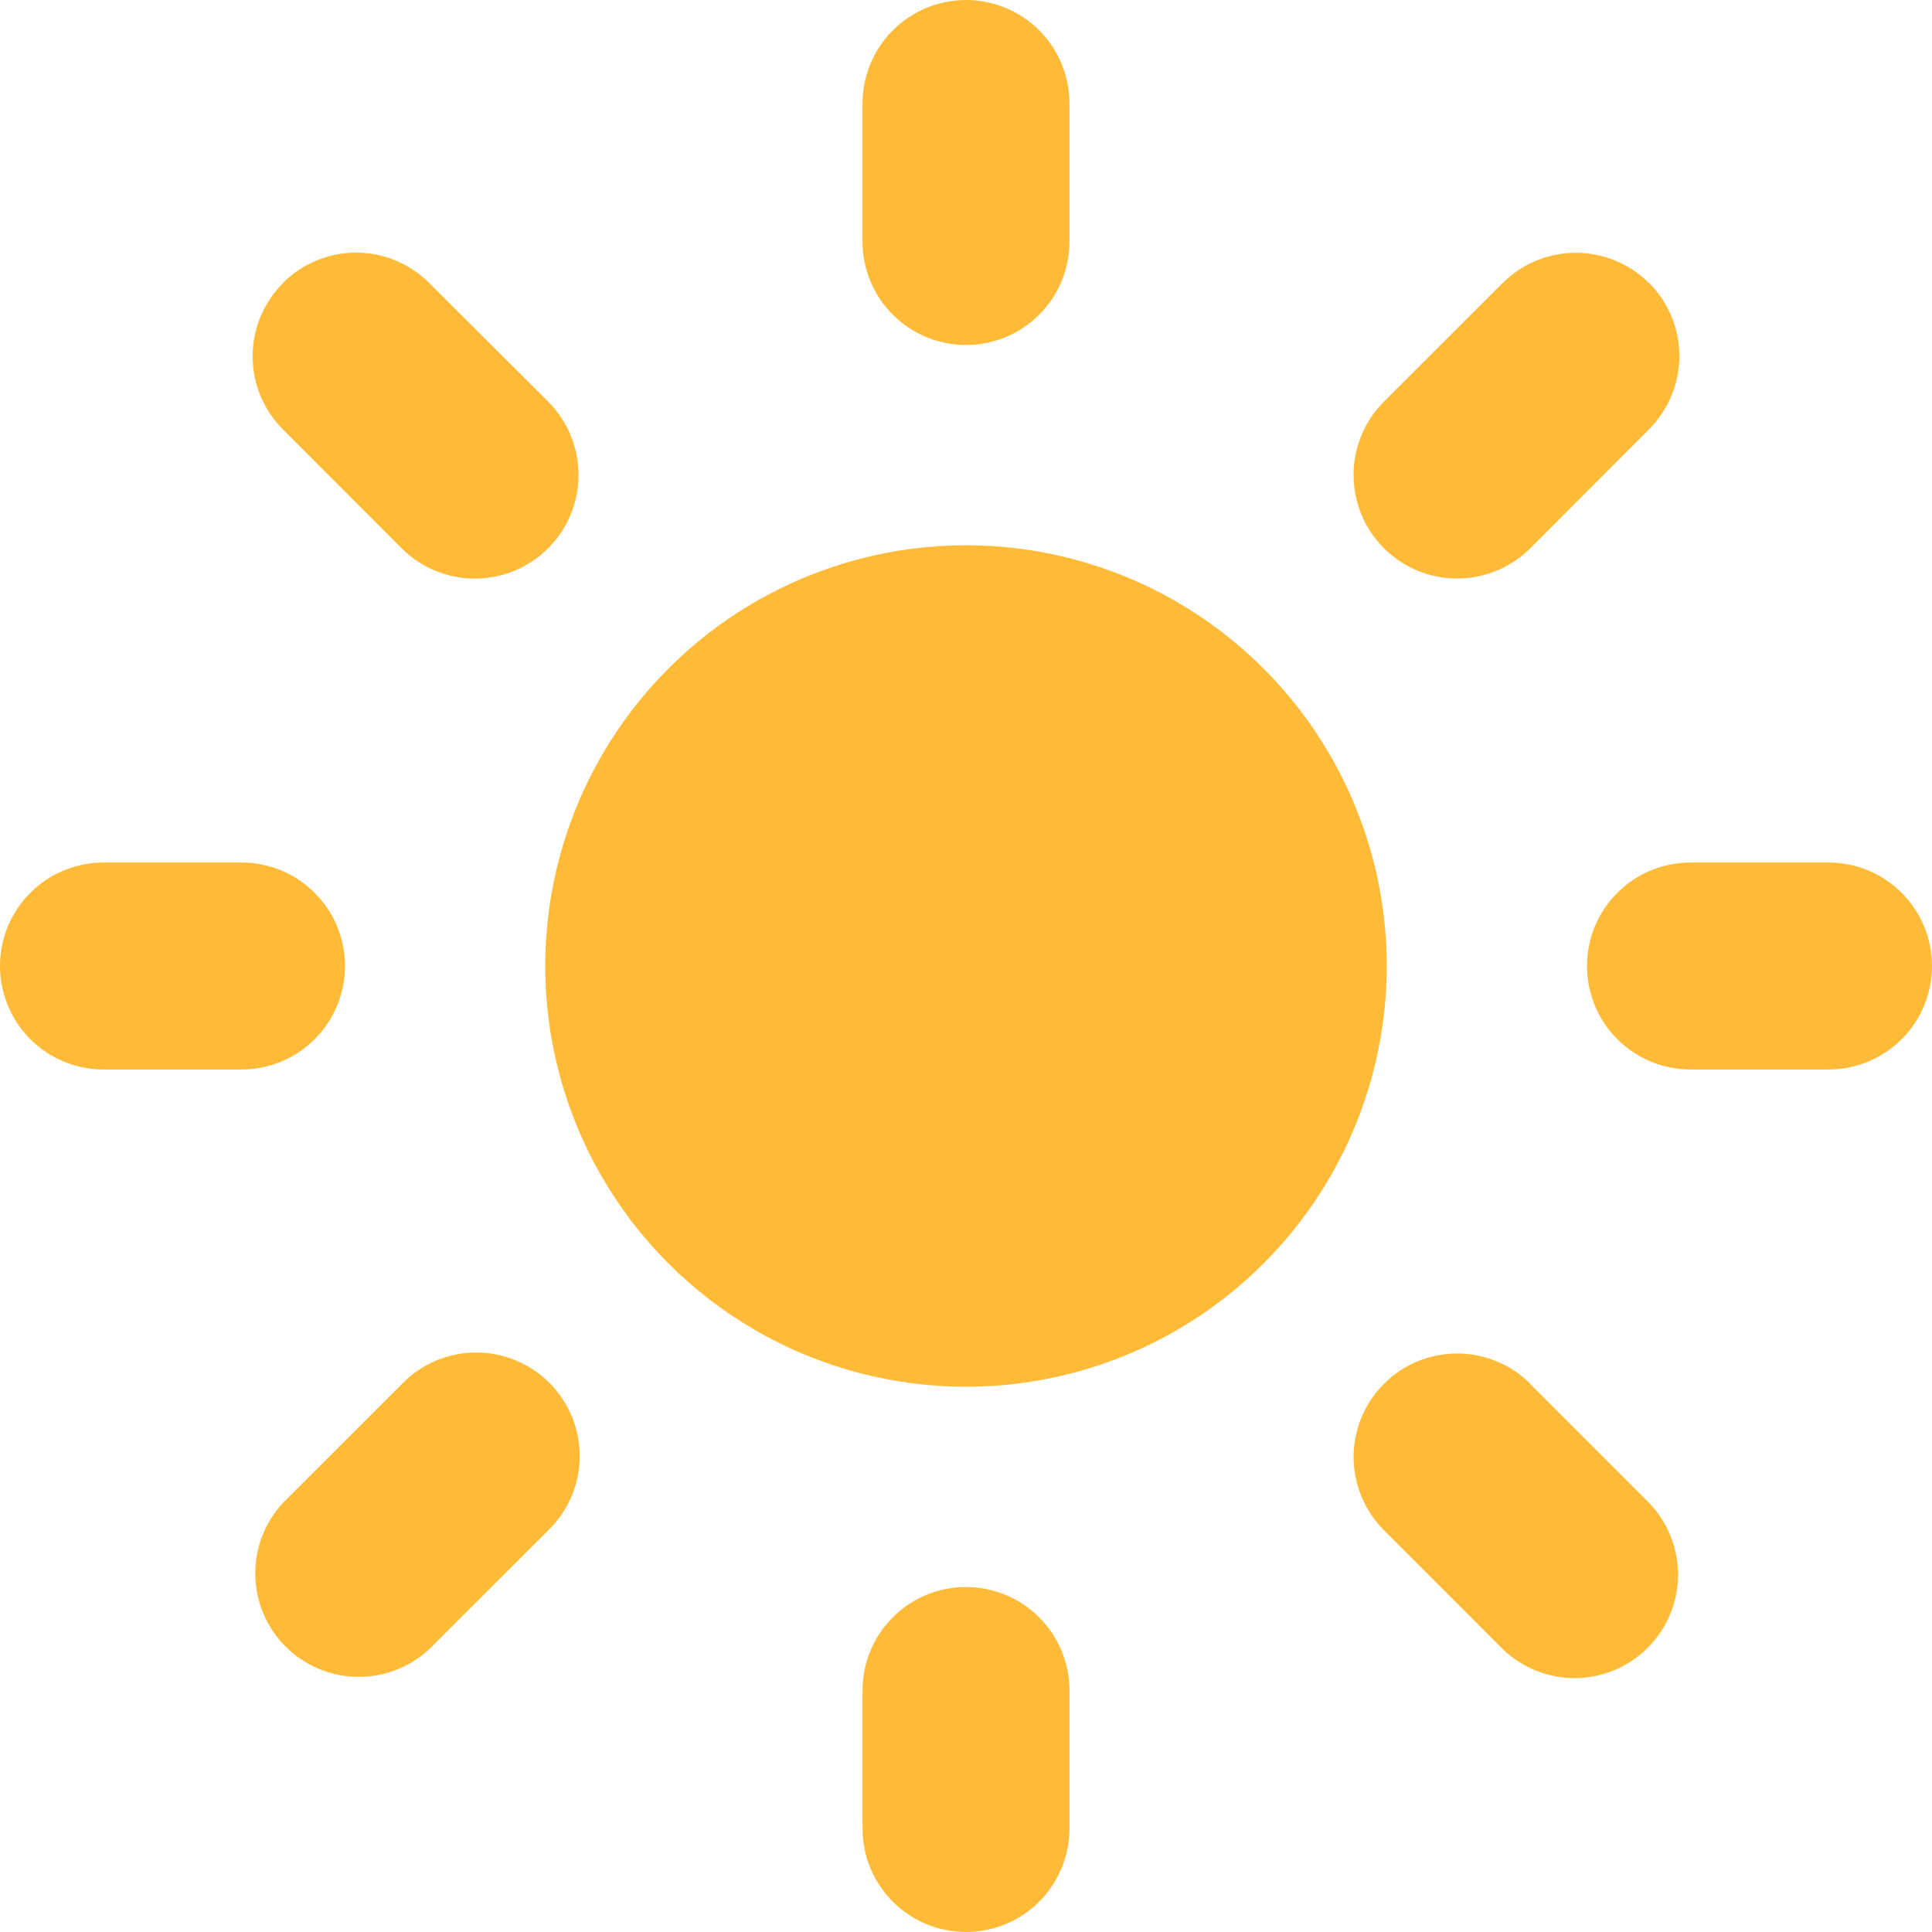
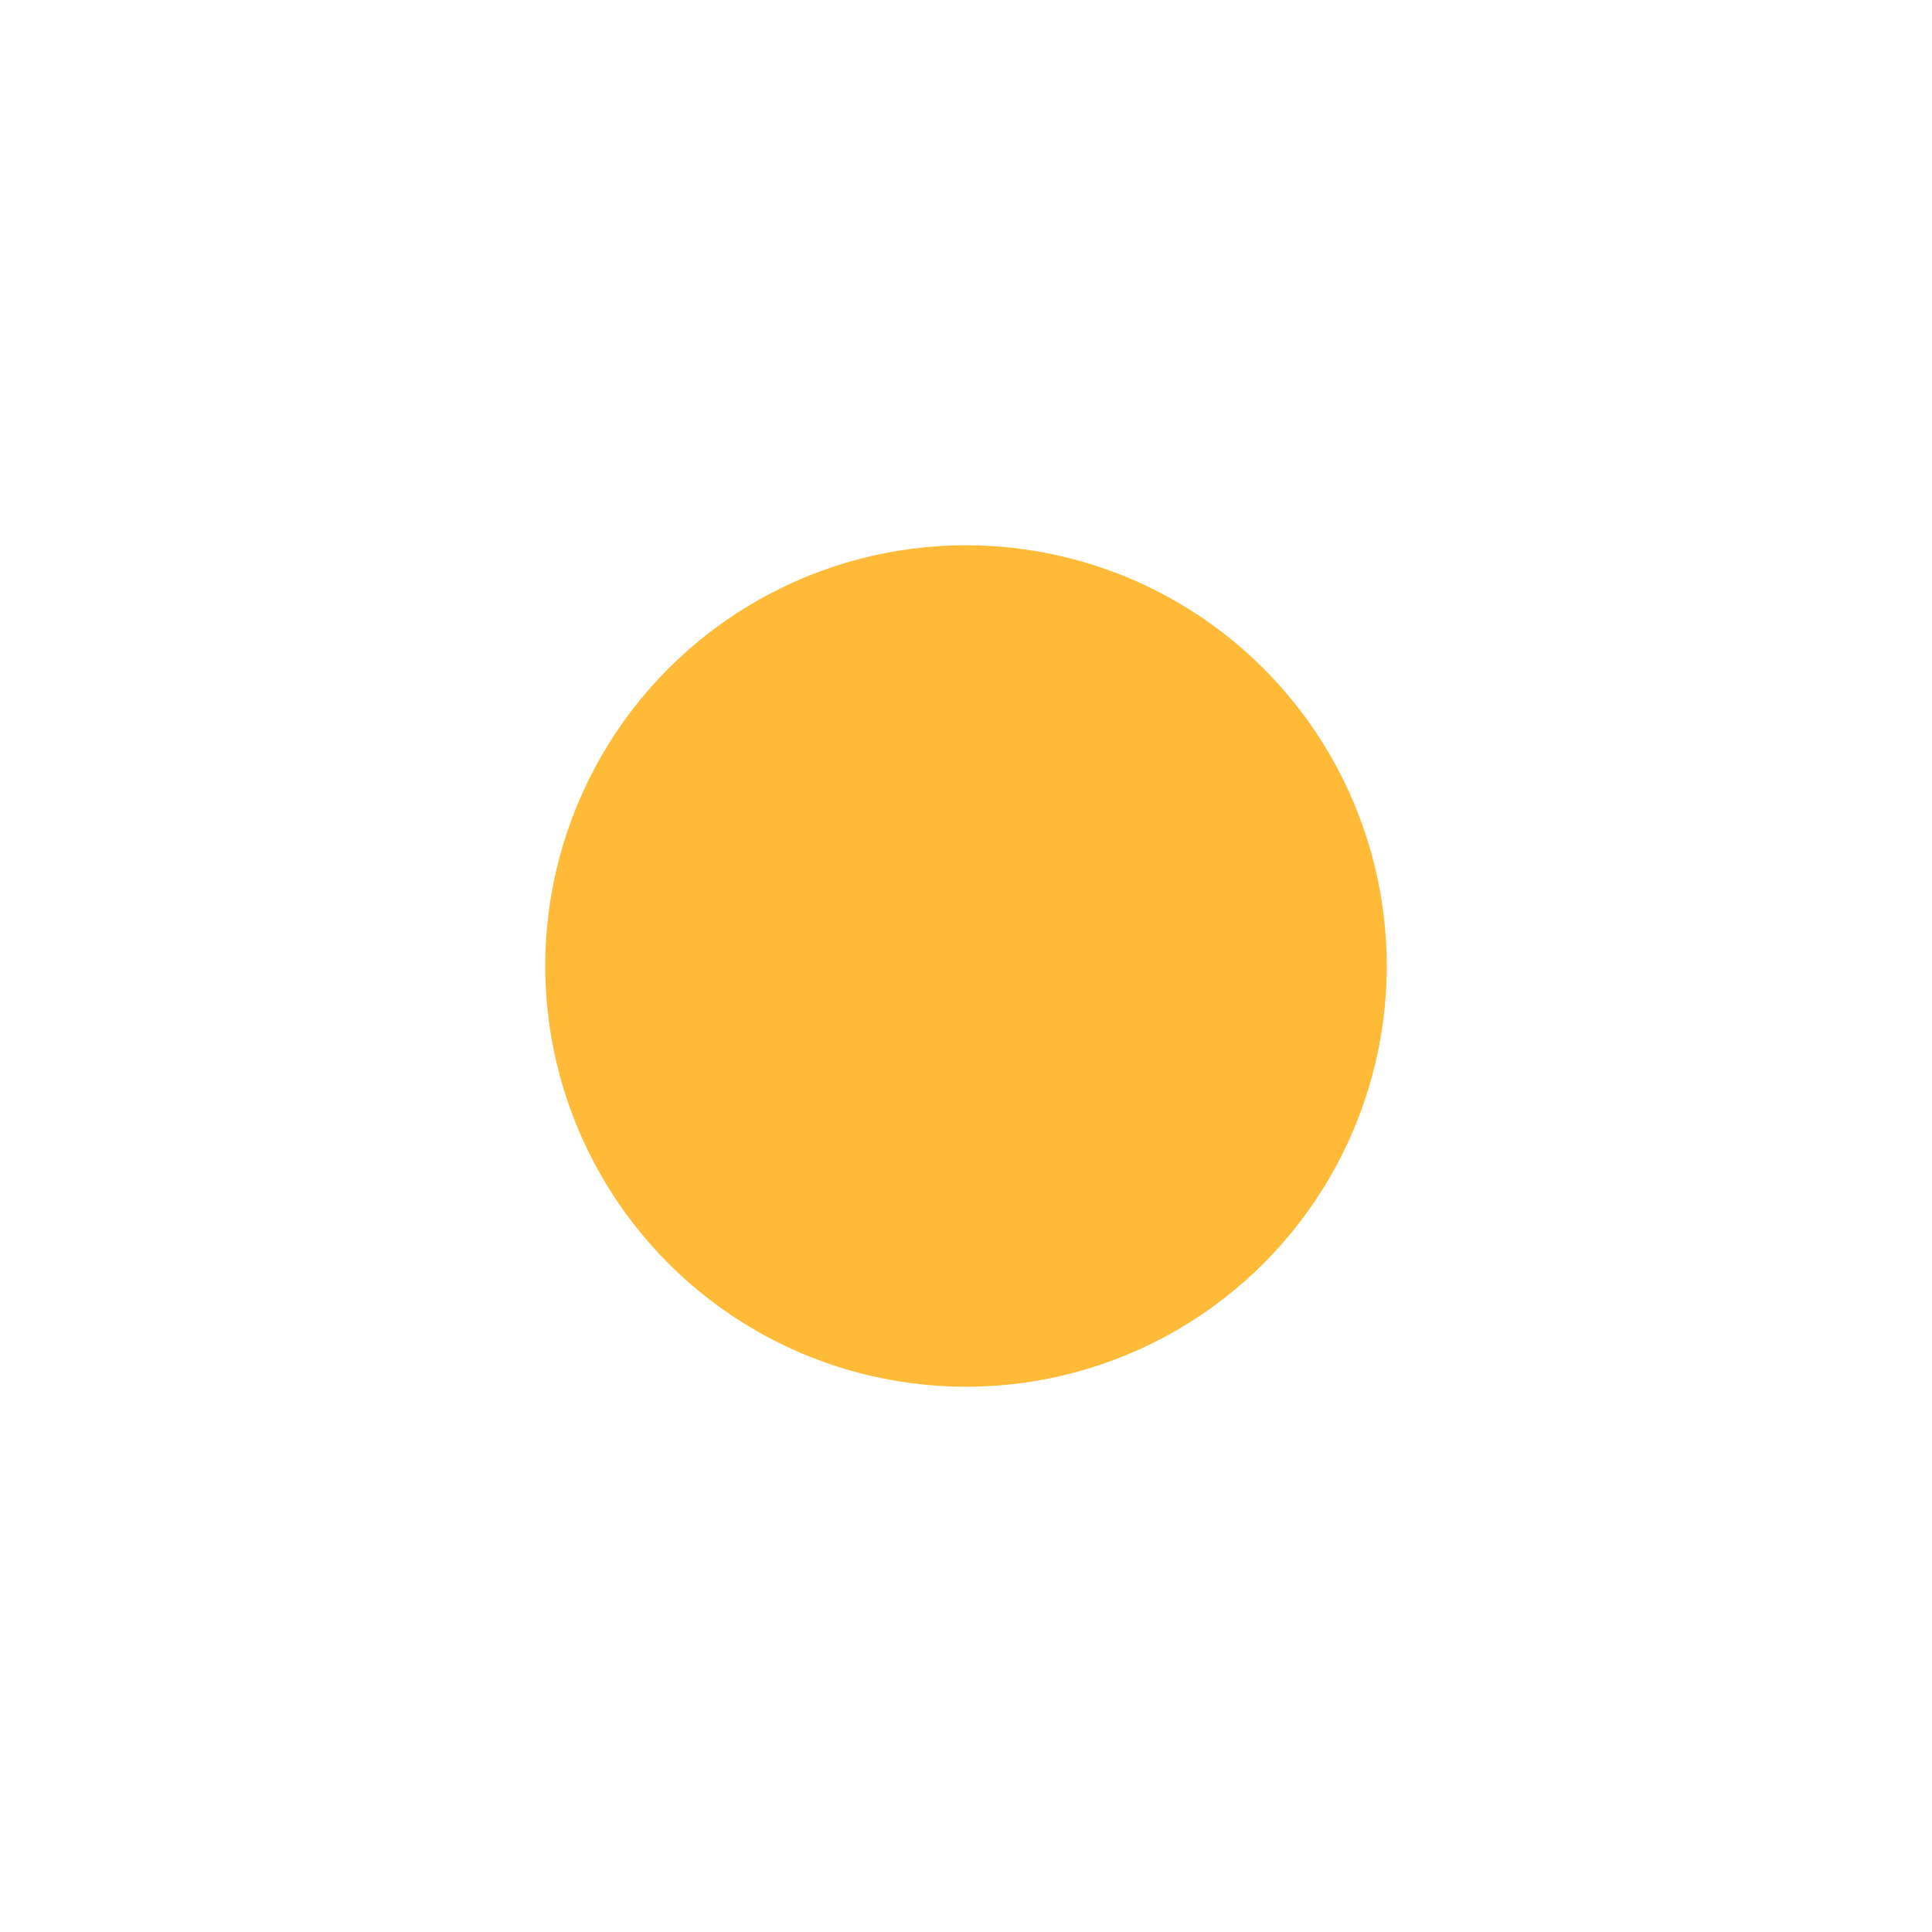
<svg xmlns="http://www.w3.org/2000/svg" width="32" height="32" viewBox="0 0 32 32" fill="none">
  <g clip-path="url(#clip0_528_853)">
-     <path fill-rule="evenodd" clip-rule="evenodd" d="M16 0C16.455 0 16.891 0.181 17.212 0.502C17.534 0.824 17.714 1.26 17.714 1.714V4C17.714 4.455 17.534 4.891 17.212 5.212C16.891 5.534 16.455 5.714 16 5.714C15.545 5.714 15.109 5.534 14.788 5.212C14.466 4.891 14.286 4.455 14.286 4V1.714C14.286 1.26 14.466 0.824 14.788 0.502C15.109 0.181 15.545 0 16 0ZM21.143 16C21.143 16.675 21.01 17.344 20.751 17.968C20.493 18.592 20.114 19.159 19.637 19.637C19.159 20.114 18.592 20.493 17.968 20.751C17.344 21.01 16.675 21.143 16 21.143C15.325 21.143 14.656 21.01 14.032 20.751C13.408 20.493 12.841 20.114 12.364 19.637C11.886 19.159 11.507 18.592 11.249 17.968C10.99 17.344 10.857 16.675 10.857 16C10.857 14.636 11.399 13.328 12.364 12.364C13.328 11.399 14.636 10.857 16 10.857C17.364 10.857 18.672 11.399 19.637 12.364C20.601 13.328 21.143 14.636 21.143 16ZM17.714 28C17.714 27.545 17.534 27.109 17.212 26.788C16.891 26.466 16.455 26.286 16 26.286C15.545 26.286 15.109 26.466 14.788 26.788C14.466 27.109 14.286 27.545 14.286 28V30.286C14.286 30.74 14.466 31.176 14.788 31.498C15.109 31.819 15.545 32 16 32C16.455 32 16.891 31.819 17.212 31.498C17.534 31.176 17.714 30.74 17.714 30.286V28ZM26.286 16C26.286 15.545 26.466 15.109 26.788 14.788C27.109 14.466 27.545 14.286 28 14.286H30.286C30.74 14.286 31.176 14.466 31.498 14.788C31.819 15.109 32 15.545 32 16C32 16.455 31.819 16.891 31.498 17.212C31.176 17.534 30.74 17.714 30.286 17.714H28C27.545 17.714 27.109 17.534 26.788 17.212C26.466 16.891 26.286 16.455 26.286 16ZM1.714 14.286C1.26 14.286 0.824 14.466 0.502 14.788C0.181 15.109 0 15.545 0 16C0 16.455 0.181 16.891 0.502 17.212C0.824 17.534 1.26 17.714 1.714 17.714H4C4.455 17.714 4.891 17.534 5.212 17.212C5.534 16.891 5.714 16.455 5.714 16C5.714 15.545 5.534 15.109 5.212 14.788C4.891 14.466 4.455 14.286 4 14.286H1.714ZM4.686 4.686C5.007 4.365 5.443 4.184 5.897 4.184C6.351 4.184 6.787 4.365 7.109 4.686L9.079 6.651C9.401 6.973 9.582 7.41 9.582 7.865C9.583 8.321 9.402 8.758 9.08 9.08C8.921 9.24 8.731 9.366 8.523 9.453C8.315 9.539 8.091 9.583 7.866 9.584C7.411 9.584 6.974 9.403 6.651 9.081L4.686 7.113C4.365 6.792 4.184 6.356 4.184 5.902C4.184 5.447 4.365 5.012 4.686 4.69V4.686ZM25.349 22.921C25.189 22.762 25.001 22.635 24.793 22.549C24.585 22.462 24.362 22.418 24.137 22.418C23.911 22.418 23.688 22.462 23.48 22.548C23.272 22.634 23.083 22.76 22.923 22.919C22.764 23.078 22.638 23.267 22.551 23.475C22.465 23.683 22.42 23.906 22.42 24.131C22.42 24.356 22.464 24.579 22.55 24.787C22.636 24.995 22.762 25.185 22.921 25.344L24.889 27.314C25.213 27.626 25.646 27.799 26.095 27.795C26.545 27.791 26.975 27.61 27.292 27.292C27.61 26.974 27.79 26.544 27.794 26.095C27.797 25.645 27.624 25.212 27.312 24.889L25.346 22.923L25.349 22.921ZM27.314 4.686C27.635 5.007 27.816 5.443 27.816 5.897C27.816 6.351 27.635 6.787 27.314 7.109L25.349 9.079C25.189 9.238 25 9.365 24.792 9.451C24.584 9.537 24.361 9.582 24.136 9.582C23.91 9.582 23.687 9.538 23.479 9.452C23.271 9.366 23.082 9.239 22.922 9.08C22.763 8.921 22.636 8.732 22.55 8.524C22.464 8.315 22.419 8.092 22.419 7.867C22.419 7.412 22.599 6.976 22.921 6.654L24.889 4.688C25.211 4.367 25.646 4.187 26.101 4.187C26.555 4.187 26.991 4.367 27.312 4.688L27.314 4.686ZM9.079 25.349C9.243 25.19 9.373 25.001 9.463 24.792C9.553 24.583 9.6 24.358 9.602 24.13C9.603 23.902 9.56 23.677 9.474 23.466C9.387 23.256 9.26 23.064 9.099 22.903C8.938 22.742 8.746 22.615 8.536 22.529C8.325 22.443 8.099 22.4 7.872 22.402C7.644 22.404 7.419 22.451 7.21 22.541C7.001 22.631 6.812 22.762 6.654 22.926L4.688 24.891C4.385 25.216 4.22 25.646 4.228 26.09C4.236 26.535 4.416 26.958 4.73 27.272C5.044 27.586 5.468 27.766 5.912 27.774C6.356 27.782 6.786 27.617 7.111 27.314L9.079 25.349Z" fill="#FFBB38" />
    <circle cx="16" cy="16" r="6.969" fill="#FFBB38" />
  </g>
  <defs>
    <clipPath id="clip0_528_853">
      <rect width="32" height="32" fill="white" />
    </clipPath>
  </defs>
</svg>